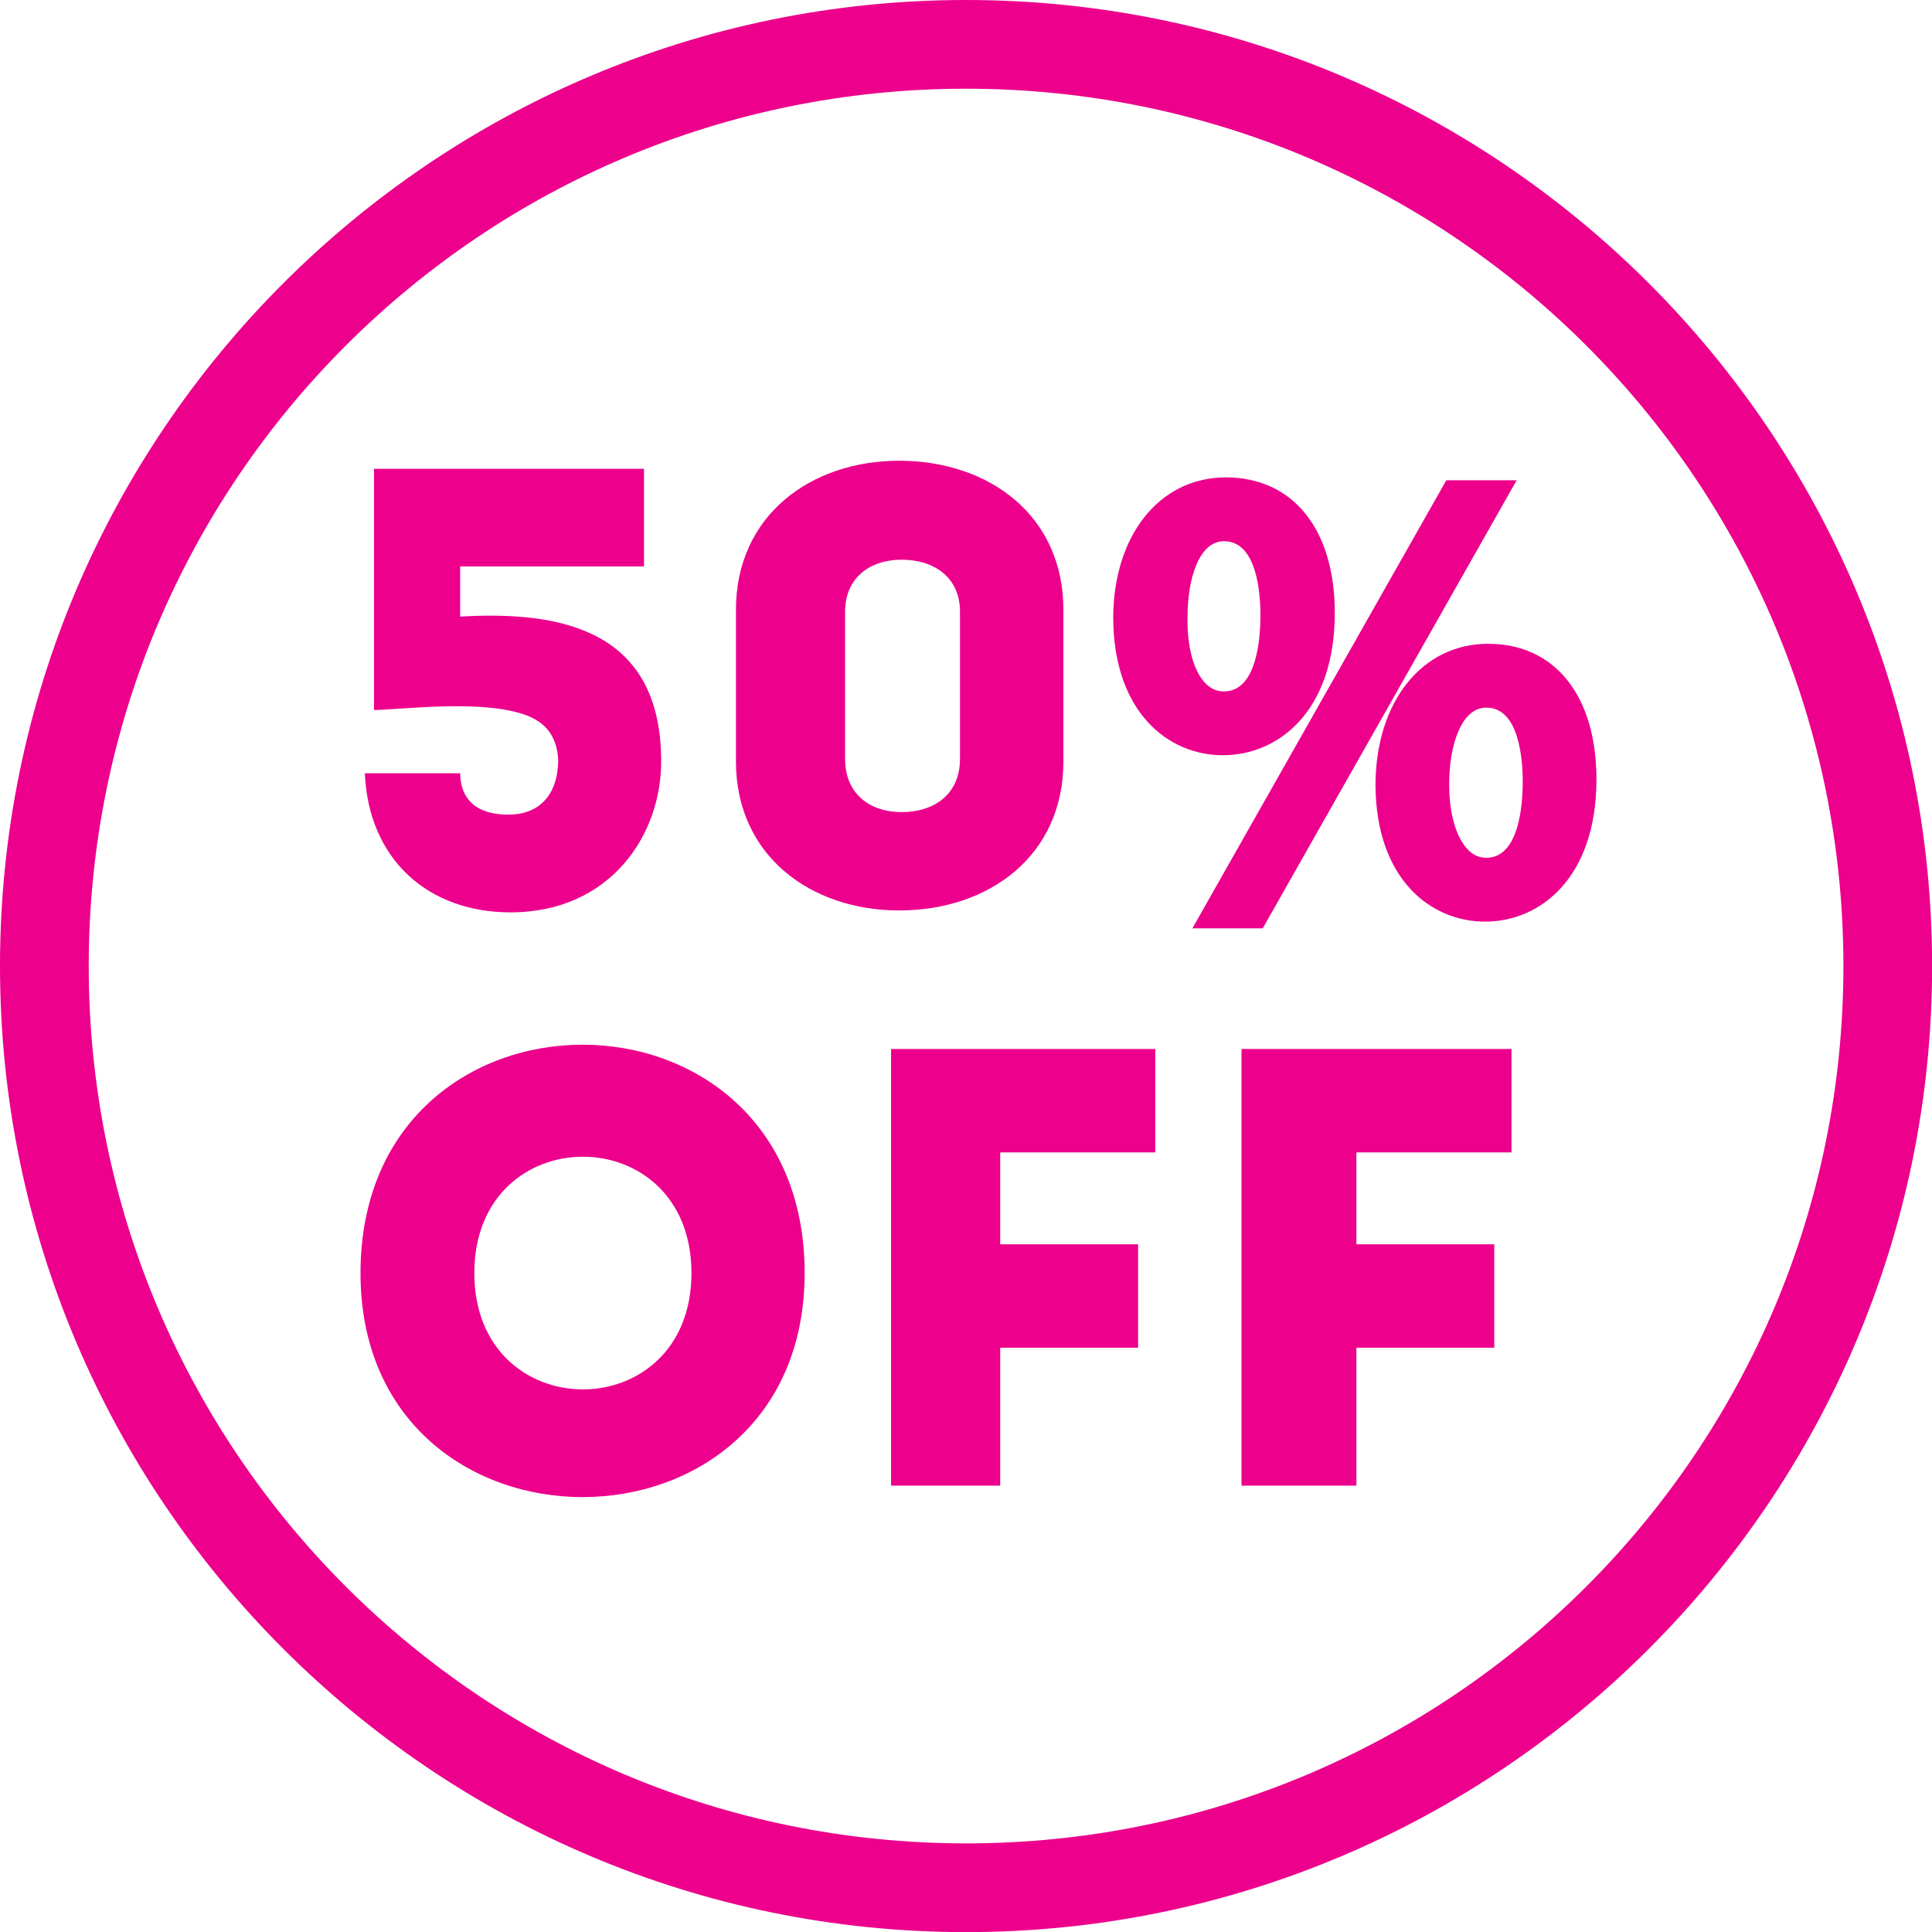
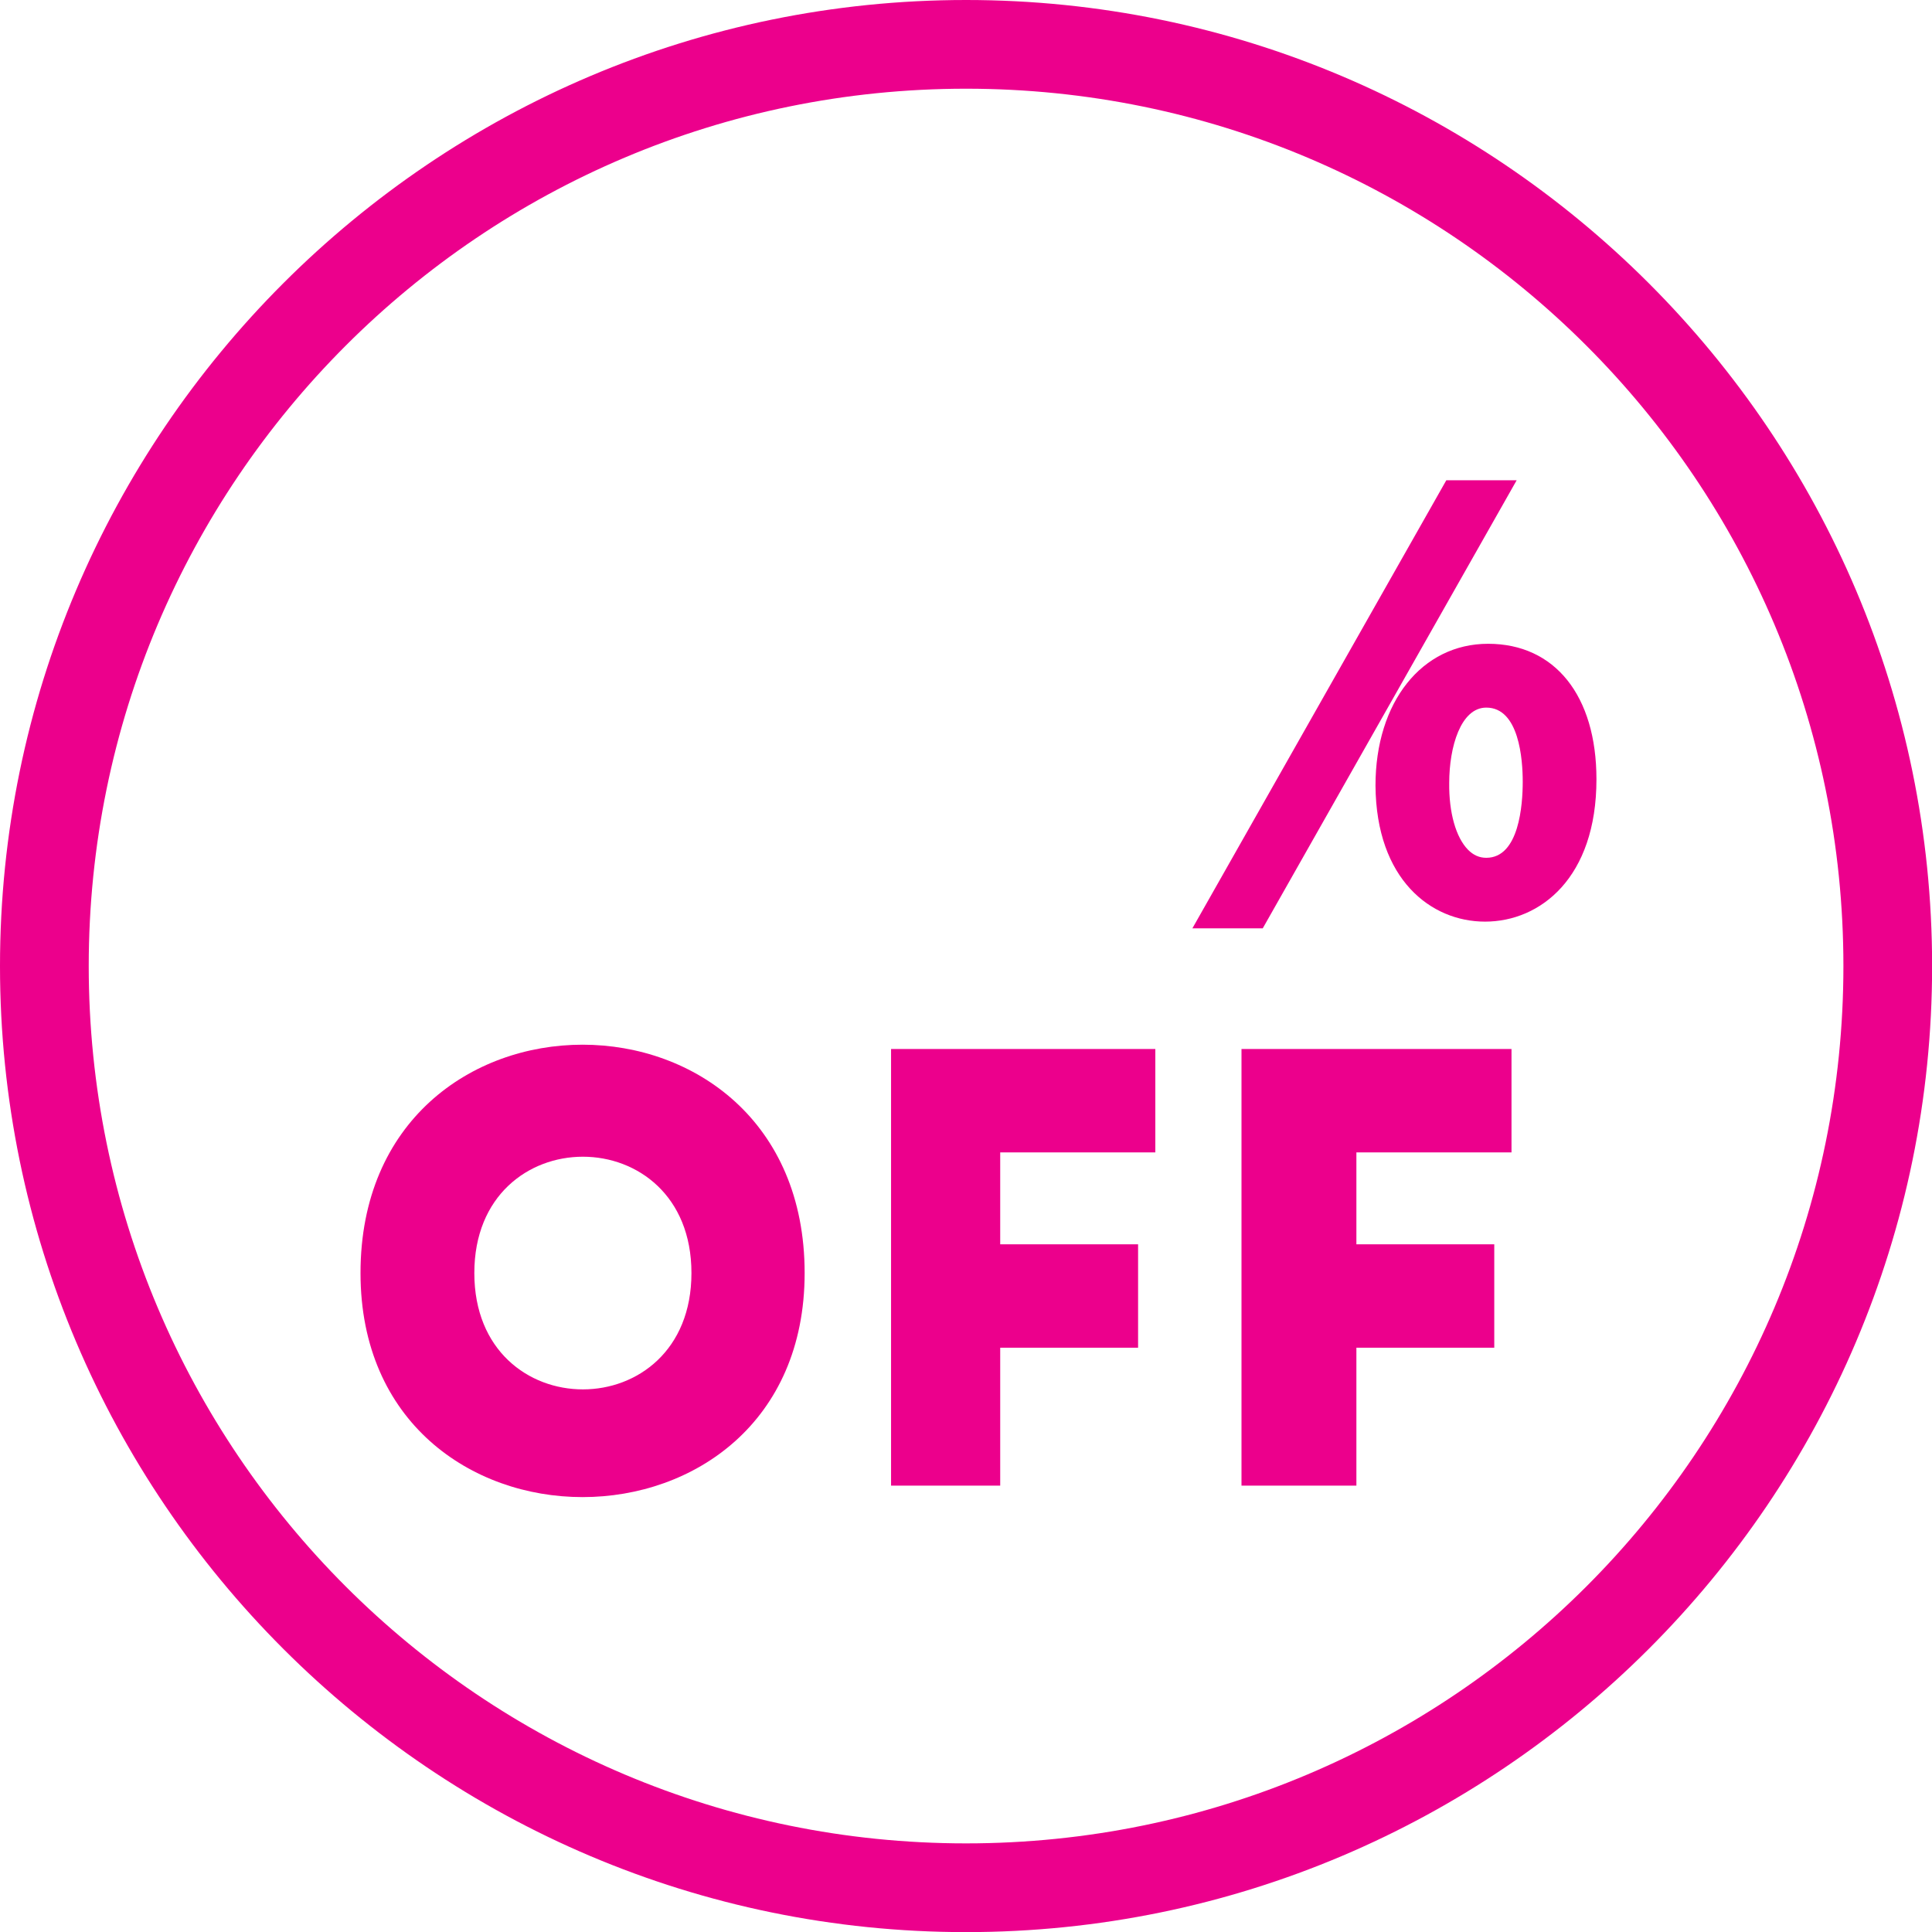
<svg xmlns="http://www.w3.org/2000/svg" fill="#000000" height="336.3" preserveAspectRatio="xMidYMid meet" version="1" viewBox="0.0 0.0 336.3 336.3" width="336.3" zoomAndPan="magnify">
  <g fill="#ec008c" id="change1_1">
    <path d="M 155.105 258.598 C 161.105 258.598 167.105 258.598 174.105 258.598 L 174.105 234.598 L 198.105 234.598 C 198.105 227.598 198.105 223.598 198.105 216.598 L 174.105 216.598 L 174.105 200.598 L 201.105 200.598 C 201.105 194.598 201.105 189.598 201.105 182.598 C 186.105 182.598 169.105 182.598 155.105 182.598 L 155.105 258.598" />
-     <path d="M 88.488 141.801 C 83.426 141.801 80.195 139.598 80.09 134.598 L 63.508 134.598 C 64.152 149.598 74.531 158.812 88.852 158.812 C 106.297 158.812 115.199 145.242 115.09 132.324 C 114.984 109.926 98.102 106.258 80.102 107.332 L 80.102 98.598 L 112.105 98.598 L 112.105 81.598 L 65.102 81.598 L 65.102 123.594 C 70.102 123.484 82.824 121.867 90.469 124.129 C 94.668 125.312 96.961 127.852 97.176 132.371 C 97.07 138.512 93.762 141.801 88.488 141.801" />
    <path d="M 216.105 258.598 C 223.105 258.598 229.105 258.598 236.105 258.598 L 236.105 234.598 L 260.105 234.598 C 260.105 227.598 260.105 223.598 260.105 216.598 L 236.105 216.598 L 236.105 200.598 L 263.105 200.598 C 263.105 194.598 263.105 189.598 263.105 182.598 C 248.105 182.598 232.105 182.598 216.105 182.598 L 216.105 258.598" />
    <path d="M 82.566 221.598 C 82.566 194.598 120.359 194.598 120.359 221.598 C 120.359 248.598 82.566 248.598 82.566 221.598 Z M 62.754 221.598 C 62.754 273.598 140.062 273.598 140.062 221.598 C 140.062 168.598 62.754 168.598 62.754 221.598" />
    <path d="M 264.004 83.598 L 251.758 83.598 L 207.555 161.598 L 219.801 161.598 L 264.004 83.598" />
-     <path d="M 206.715 107.332 C 206.715 100.801 208.676 94.207 213.059 94.207 C 218.785 94.207 219.402 103.234 219.402 107.117 C 219.402 111.098 218.785 120.352 213.059 120.352 C 211.812 120.352 210.758 119.891 209.828 118.941 C 207.758 116.816 206.594 112.5 206.715 107.332 Z M 212.844 131.461 C 222.551 131.461 232.344 123.801 232.344 106.688 C 232.344 92.137 225.078 83.098 213.383 83.098 C 201.84 83.098 193.773 93.195 193.773 107.676 C 193.902 124.105 203.441 131.461 212.844 131.461" />
-     <path d="M 147.105 106.473 C 147.105 100.551 151.449 97.426 156.941 97.426 C 162.648 97.426 167.105 100.551 167.105 106.473 C 167.105 114.652 167.105 124.023 167.105 132.098 C 167.105 138.234 162.648 141.359 156.941 141.359 C 151.449 141.359 147.105 138.234 147.105 132.098 C 147.105 124.023 147.105 114.652 147.105 106.473 Z M 156.496 158.48 C 172.109 158.48 185.105 149.004 185.105 132.531 C 185.105 124.129 185.105 114.547 185.105 106.148 C 185.105 89.676 172.109 80.199 156.496 80.199 C 141.207 80.199 128.105 89.676 128.105 106.148 C 128.105 114.547 128.105 124.129 128.105 132.531 C 128.105 149.004 141.207 158.48 156.496 158.48" />
-     <path d="M 168.16 320.875 C 83.816 320.875 15.445 252.504 15.445 168.16 C 15.445 83.816 83.816 15.441 168.16 15.441 C 252.504 15.441 320.879 83.816 320.879 168.16 C 320.879 252.504 252.504 320.875 168.16 320.875 Z M 168.16 0 C 75.438 0 0 75.438 0 168.16 C 0 260.883 75.438 336.32 168.16 336.32 C 260.883 336.32 336.32 260.883 336.32 168.16 C 336.32 75.438 260.883 0 168.16 0" />
+     <path d="M 168.16 320.875 C 83.816 320.875 15.445 252.504 15.445 168.16 C 15.445 83.816 83.816 15.441 168.16 15.441 C 252.504 15.441 320.879 83.816 320.879 168.16 C 320.879 252.504 252.504 320.875 168.16 320.875 M 168.16 0 C 75.438 0 0 75.438 0 168.16 C 0 260.883 75.438 336.32 168.16 336.32 C 260.883 336.32 336.32 260.883 336.32 168.16 C 336.32 75.438 260.883 0 168.16 0" />
    <path d="M 258.715 149.316 C 257.512 149.316 256.473 148.859 255.543 147.922 C 253.43 145.777 252.199 141.445 252.262 136.297 C 252.262 129.977 254.281 123.172 258.715 123.172 C 264.438 123.172 265.059 132.199 265.059 136.082 C 265.059 140.062 264.438 149.316 258.715 149.316 Z M 259.035 112.062 C 247.492 112.062 239.43 122.203 239.43 136.75 C 239.555 153.105 249.098 160.426 258.496 160.426 C 268.148 160.426 277.891 152.766 277.891 135.652 C 277.891 121.102 270.664 112.062 259.035 112.062" />
  </g>
</svg>